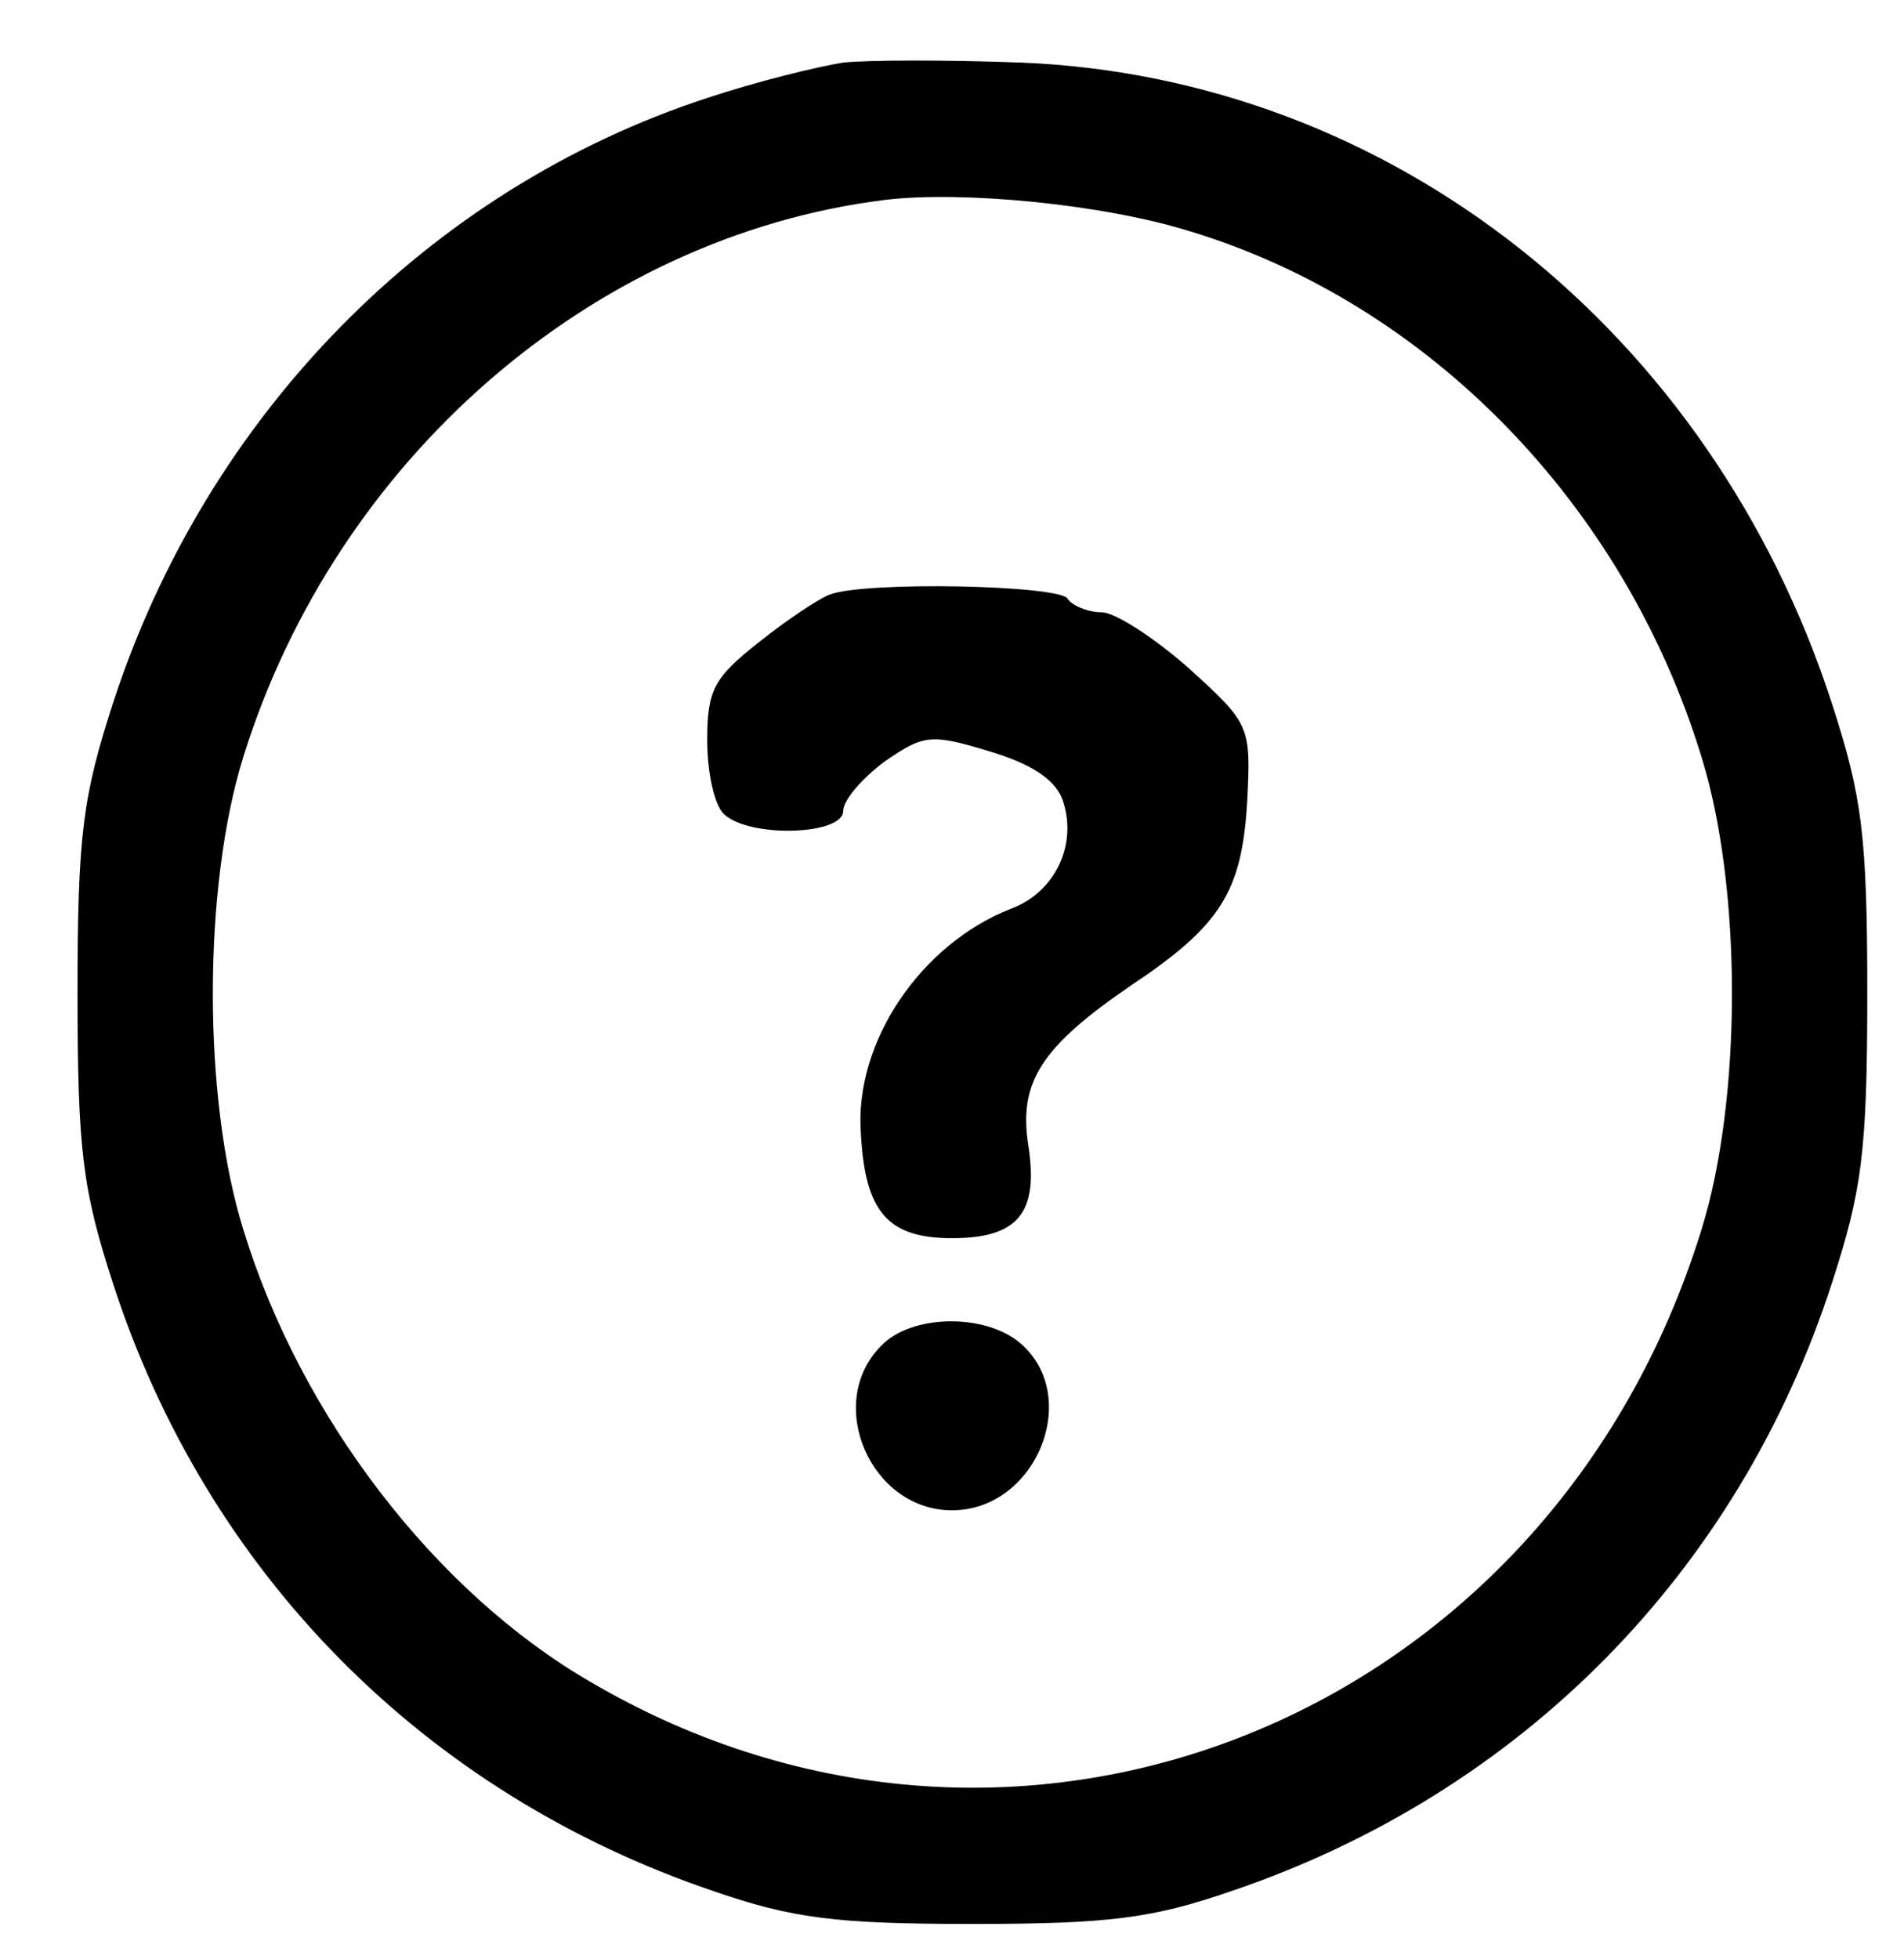
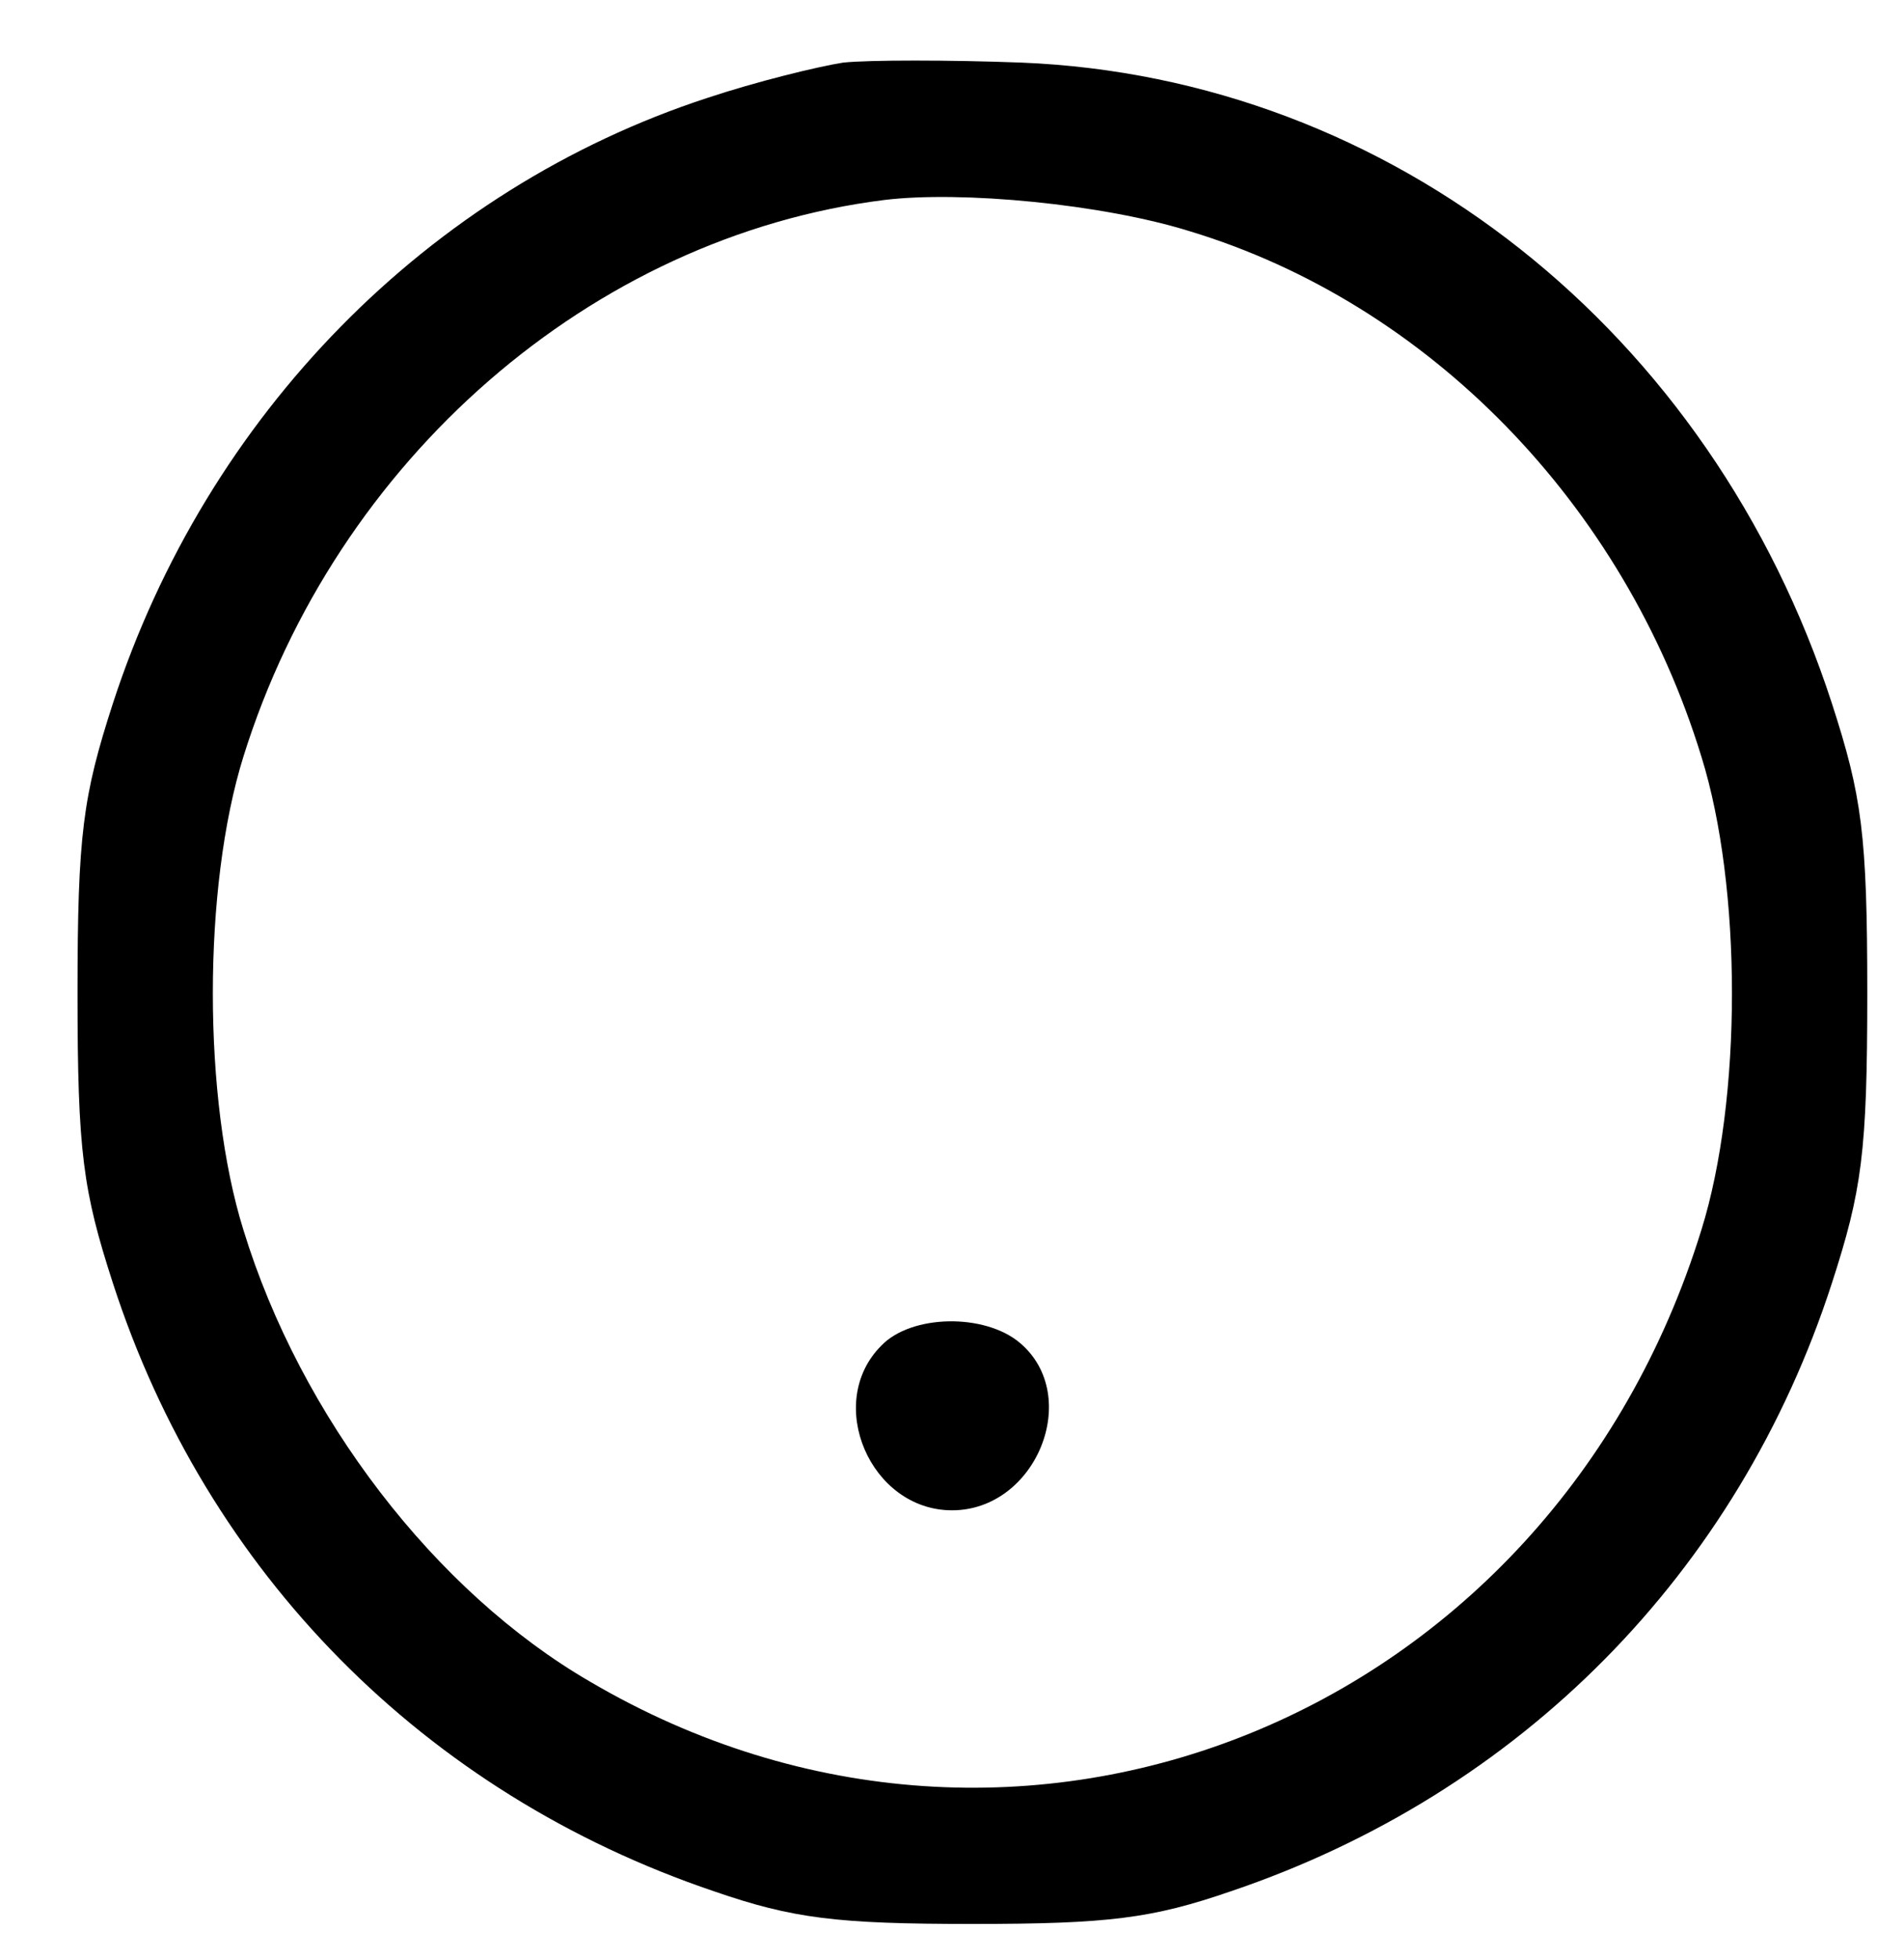
<svg xmlns="http://www.w3.org/2000/svg" version="1.0" width="140pt" height="144pt" viewBox="0 0 140 144" preserveAspectRatio="xMidYMid meet">
  <g transform="translate(0,144) scale(0.1,-0.1)" fill="#000000" stroke="none">
    <path d="M620 1394 c-19 -3 -64 -14 -100 -26 -205 -67 -368 -233 -437 -445 -22 -68 -26 -96 -26 -213 0 -117 4 -145 26 -213 69 -213 229 -375 442 -447 58 -20 90 -24 190 -24 100 0 132 4 190 24 213 72 373 234 442 447 22 68 26 96 26 213 0 117 -4 145 -26 213 -89 274 -324 460 -596 471 -53 2 -112 2 -131 0z m255 -124 c175 -53 319 -200 376 -386 30 -96 30 -252 0 -348 -111 -359 -502 -517 -817 -332 -114 66 -213 195 -255 332 -30 96 -30 252 0 348 68 218 256 382 471 409 57 7 161 -3 225 -23z" />
-     <path d="M610 1003 c-8 -3 -32 -19 -52 -35 -33 -26 -38 -35 -38 -72 0 -23 5 -47 12 -54 18 -18 88 -16 88 2 0 8 14 24 30 36 29 20 34 21 77 8 30 -9 48 -20 54 -35 12 -33 -5 -69 -38 -81 -66 -26 -115 -98 -110 -165 3 -58 20 -77 67 -77 49 0 64 19 56 69 -7 46 10 72 76 117 66 44 81 69 85 134 3 57 2 58 -43 99 -25 22 -54 41 -64 41 -10 0 -22 5 -25 10 -6 10 -149 13 -175 3z" />
    <path d="M648 451 c-42 -42 -8 -121 52 -121 62 0 96 84 50 123 -26 22 -80 21 -102 -2z" />
  </g>
</svg>